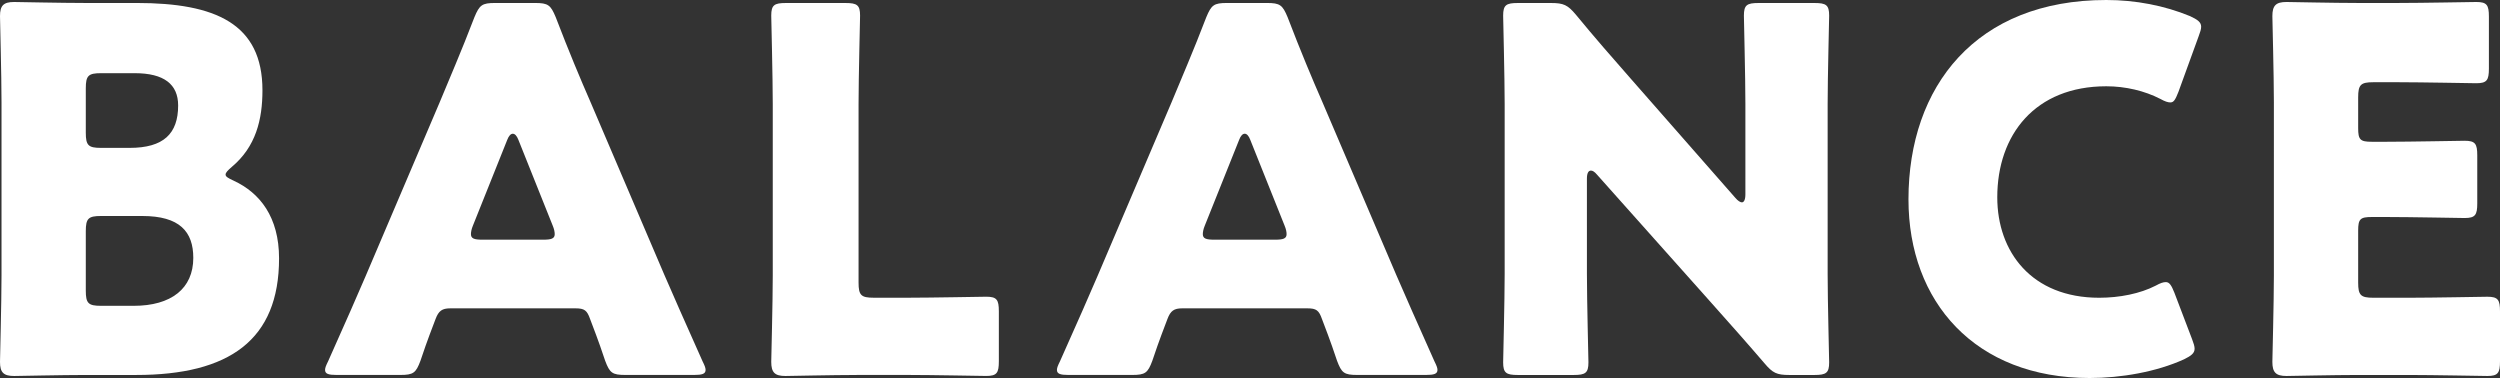
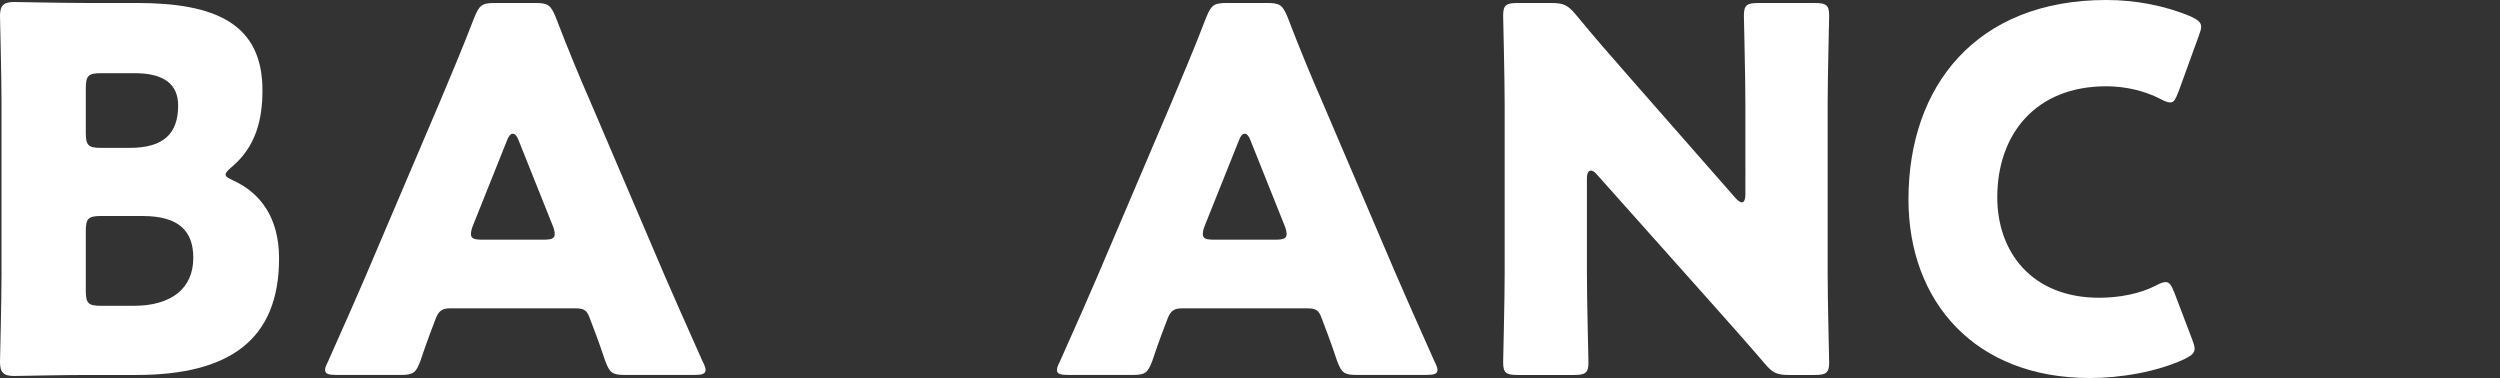
<svg xmlns="http://www.w3.org/2000/svg" version="1.1" id="レイヤー_1" x="0px" y="0px" width="93.913px" height="14.2px" viewBox="0 0 93.913 14.2" style="enable-background:new 0 0 93.913 14.2;" xml:space="preserve">
  <rect x="0" y="0" width="93.913" height="14.2" fill="#333333" stroke="none" />
  <g>
    <path style="fill:#FFFFFF;" d="M3.204,14.086c-0.872,0-2.541,0.038-2.673,0.038C0.133,14.124,0,13.991,0,13.593   c0-0.133,0.057-2.237,0.057-3.242V3.848C0.057,2.843,0,0.739,0,0.606c0-0.398,0.133-0.531,0.531-0.531   c0.132,0,1.801,0.037,2.673,0.037h1.934c2.958,0,4.721,0.777,4.721,3.28c0,1.1-0.247,2.123-1.157,2.882   C8.55,6.408,8.474,6.484,8.474,6.56c0,0.075,0.095,0.132,0.303,0.227c0.986,0.456,1.706,1.366,1.706,2.92   c0,3.071-1.877,4.379-5.365,4.379H3.204z M3.223,4.986c0,0.474,0.095,0.569,0.569,0.569h1.08c1.27,0,1.82-0.531,1.82-1.593   c0-0.796-0.531-1.213-1.63-1.213h-1.27c-0.474,0-0.569,0.094-0.569,0.568V4.986z M3.223,10.919c0,0.474,0.095,0.569,0.569,0.569   h1.232c1.403,0,2.237-0.645,2.237-1.801c0-0.986-0.512-1.573-1.915-1.573H3.792c-0.474,0-0.569,0.094-0.569,0.568V10.919z" />
    <path style="fill:#FFFFFF;" d="M16.913,11.583c-0.304,0-0.436,0.094-0.55,0.398c-0.133,0.36-0.284,0.72-0.569,1.573   c-0.17,0.455-0.265,0.531-0.758,0.531h-2.389c-0.303,0-0.436-0.038-0.436-0.19c0-0.076,0.038-0.17,0.114-0.322   c0.701-1.573,1.08-2.427,1.403-3.185l2.787-6.541c0.36-0.872,0.815-1.915,1.308-3.204c0.19-0.455,0.285-0.531,0.777-0.531h1.498   c0.493,0,0.587,0.076,0.777,0.531c0.493,1.289,0.948,2.37,1.289,3.147l2.787,6.522c0.36,0.834,0.739,1.687,1.441,3.261   c0.076,0.152,0.114,0.246,0.114,0.322c0,0.152-0.133,0.19-0.436,0.19h-2.578c-0.493,0-0.587-0.076-0.758-0.531   c-0.284-0.853-0.436-1.213-0.568-1.573c-0.114-0.322-0.209-0.398-0.55-0.398H16.913z M17.766,8.474   c-0.056,0.132-0.075,0.246-0.075,0.322c0,0.17,0.132,0.208,0.436,0.208h2.275c0.303,0,0.436-0.038,0.436-0.208   c0-0.076-0.019-0.19-0.076-0.322l-1.289-3.223C19.415,5.1,19.34,5.024,19.264,5.024c-0.076,0-0.152,0.076-0.209,0.228L17.766,8.474   z" />
-     <path style="fill:#FFFFFF;" d="M32.176,14.086c-0.872,0-2.541,0.038-2.673,0.038c-0.398,0-0.531-0.133-0.531-0.531   c0-0.133,0.057-2.237,0.057-3.242V3.905c0-1.005-0.057-3.185-0.057-3.318c0-0.398,0.114-0.474,0.55-0.474h2.237   c0.436,0,0.55,0.076,0.55,0.474c0,0.133-0.057,2.313-0.057,3.318v6.711c0,0.474,0.095,0.568,0.568,0.568h1.289   c0.891,0,2.806-0.038,2.939-0.038c0.398,0,0.474,0.114,0.474,0.55v1.877c0,0.436-0.076,0.55-0.474,0.55   c-0.133,0-2.048-0.038-2.939-0.038H32.176z" />
    <path style="fill:#FFFFFF;" d="M44.406,11.583c-0.304,0-0.436,0.094-0.55,0.398c-0.133,0.36-0.284,0.72-0.569,1.573   c-0.17,0.455-0.265,0.531-0.758,0.531h-2.389c-0.303,0-0.436-0.038-0.436-0.19c0-0.076,0.038-0.17,0.114-0.322   c0.701-1.573,1.08-2.427,1.403-3.185l2.787-6.541c0.36-0.872,0.815-1.915,1.308-3.204c0.19-0.455,0.285-0.531,0.777-0.531h1.498   c0.493,0,0.587,0.076,0.777,0.531c0.493,1.289,0.948,2.37,1.289,3.147l2.787,6.522c0.36,0.834,0.739,1.687,1.441,3.261   c0.076,0.152,0.114,0.246,0.114,0.322c0,0.152-0.133,0.19-0.436,0.19h-2.578c-0.493,0-0.587-0.076-0.758-0.531   c-0.284-0.853-0.436-1.213-0.568-1.573c-0.114-0.322-0.209-0.398-0.55-0.398H44.406z M45.259,8.474   c-0.056,0.132-0.075,0.246-0.075,0.322c0,0.17,0.132,0.208,0.436,0.208h2.275c0.303,0,0.436-0.038,0.436-0.208   c0-0.076-0.019-0.19-0.076-0.322l-1.289-3.223c-0.057-0.152-0.132-0.228-0.208-0.228c-0.076,0-0.152,0.076-0.209,0.228   L45.259,8.474z" />
    <path style="fill:#FFFFFF;" d="M59.613,10.294c0,1.005,0.057,3.185,0.057,3.318c0,0.398-0.114,0.474-0.55,0.474h-2.104   c-0.436,0-0.55-0.076-0.55-0.474c0-0.133,0.057-2.313,0.057-3.318V3.905c0-1.005-0.057-3.185-0.057-3.318   c0-0.398,0.114-0.474,0.55-0.474h1.251c0.474,0,0.625,0.076,0.929,0.436c0.701,0.853,1.365,1.611,2.048,2.389l3.943,4.493   c0.095,0.114,0.19,0.171,0.247,0.171c0.076,0,0.132-0.095,0.132-0.304V3.905c0-1.005-0.056-3.185-0.056-3.318   c0-0.398,0.113-0.474,0.549-0.474h2.104c0.436,0,0.55,0.076,0.55,0.474c0,0.133-0.057,2.313-0.057,3.318v6.389   c0,1.005,0.057,3.185,0.057,3.318c0,0.398-0.114,0.474-0.55,0.474h-0.948c-0.474,0-0.625-0.076-0.929-0.436   c-0.683-0.796-1.308-1.498-2.085-2.37l-4.209-4.72c-0.095-0.114-0.17-0.152-0.227-0.152c-0.095,0-0.152,0.094-0.152,0.303V10.294z" />
    <path style="fill:#FFFFFF;" d="M82.441,13.1c0,0.17-0.132,0.266-0.398,0.398C81,13.972,79.673,14.2,78.498,14.2   c-4.303,0-6.806-2.863-6.806-6.711C71.692,3.241,74.232,0,79.123,0c1.099,0,2.18,0.208,3.147,0.606   c0.284,0.132,0.417,0.228,0.417,0.398c0,0.095-0.038,0.208-0.095,0.36L81.834,3.45c-0.114,0.285-0.171,0.398-0.303,0.398   c-0.095,0-0.209-0.038-0.379-0.133c-0.588-0.303-1.308-0.474-2.029-0.474c-2.673,0-4.095,1.82-4.095,4.171   c0,2.048,1.289,3.773,3.829,3.773c0.758,0,1.536-0.152,2.123-0.455c0.171-0.095,0.284-0.133,0.379-0.133   c0.133,0,0.209,0.114,0.322,0.398l0.664,1.744C82.403,12.892,82.441,13.005,82.441,13.1z" />
-     <path style="fill:#FFFFFF;" d="M90.5,11.185c0.891,0,2.806-0.038,2.939-0.038c0.398,0,0.474,0.114,0.474,0.55v1.877   c0,0.436-0.076,0.55-0.474,0.55c-0.133,0-2.048-0.038-2.939-0.038h-1.934c-0.872,0-2.541,0.038-2.673,0.038   c-0.398,0-0.531-0.133-0.531-0.531c0-0.133,0.057-2.237,0.057-3.242V3.848c0-1.005-0.057-3.109-0.057-3.242   c0-0.398,0.133-0.531,0.531-0.531c0.132,0,1.801,0.037,2.673,0.037h1.517c0.891,0,2.806-0.037,2.939-0.037   c0.398,0,0.474,0.113,0.474,0.549v1.953c0,0.436-0.076,0.55-0.474,0.55c-0.133,0-2.048-0.038-2.939-0.038h-0.929   c-0.474,0-0.569,0.095-0.569,0.569v1.156c0,0.436,0.076,0.512,0.512,0.512h0.549c0.891,0,2.806-0.038,2.939-0.038   c0.398,0,0.474,0.113,0.474,0.549V7.64c0,0.436-0.076,0.55-0.474,0.55c-0.133,0-2.048-0.038-2.939-0.038h-0.549   c-0.436,0-0.512,0.075-0.512,0.512v1.953c0,0.474,0.095,0.568,0.569,0.568H90.5z" />
  </g>
</svg>